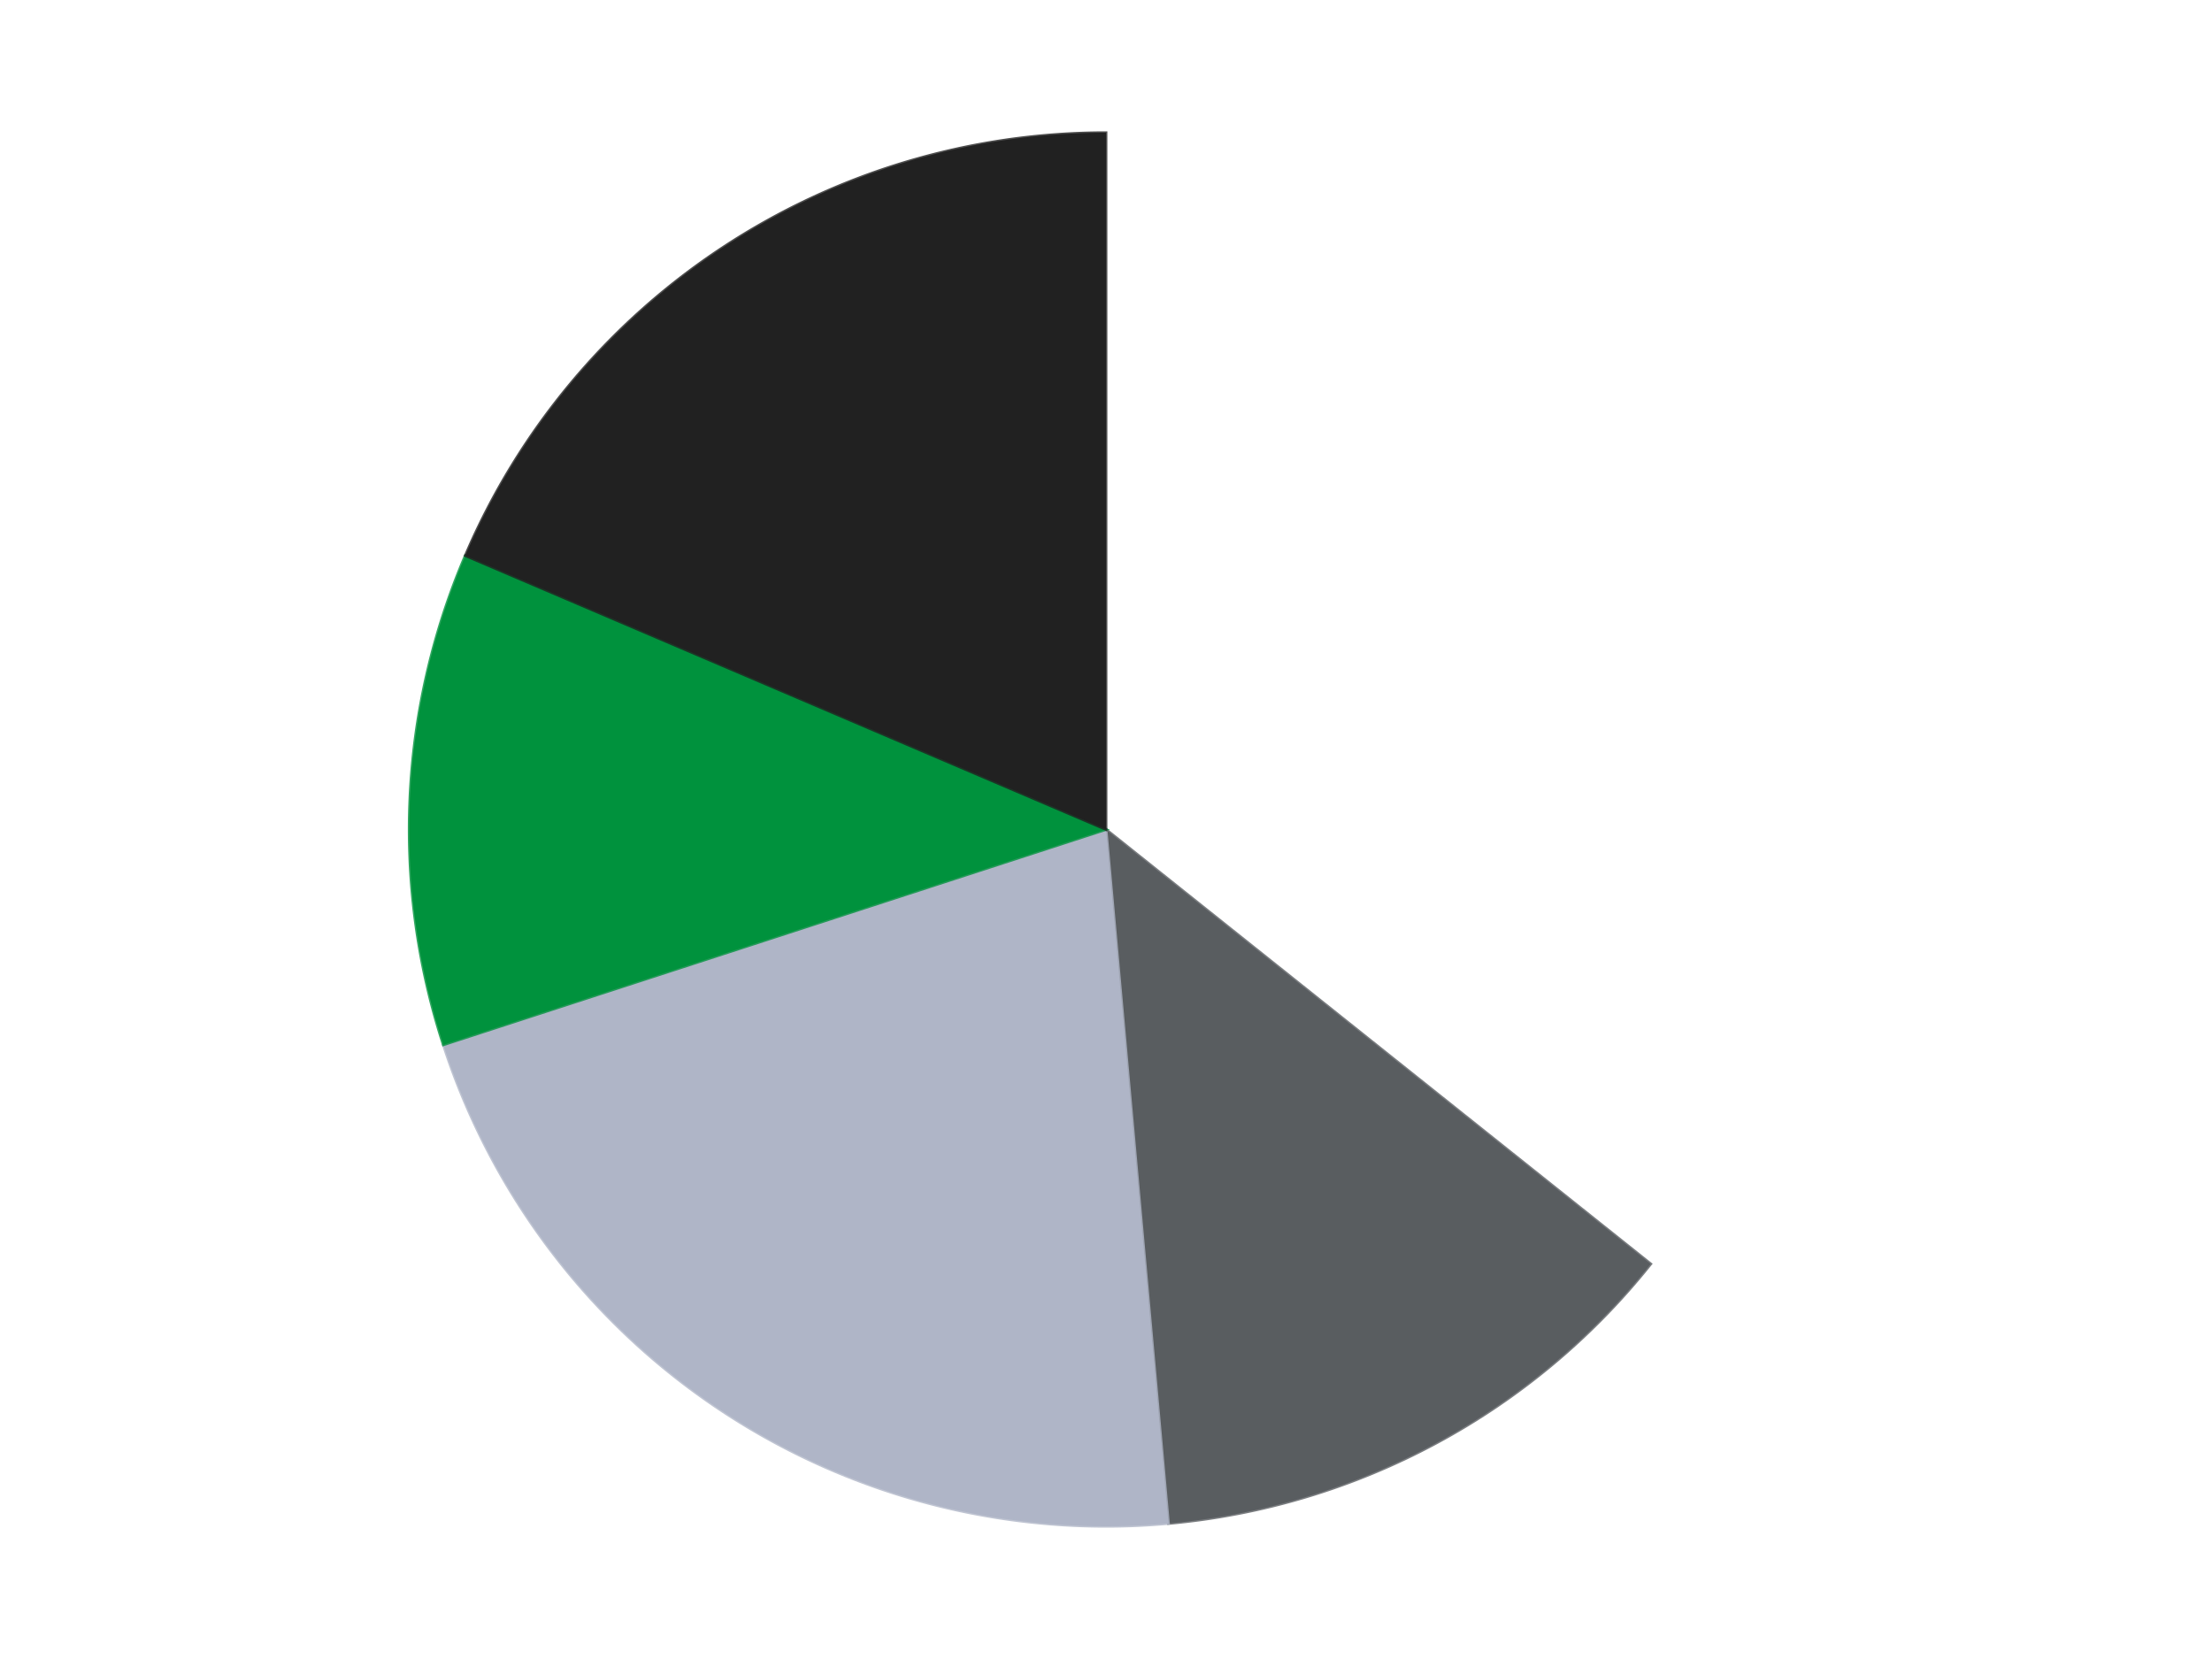
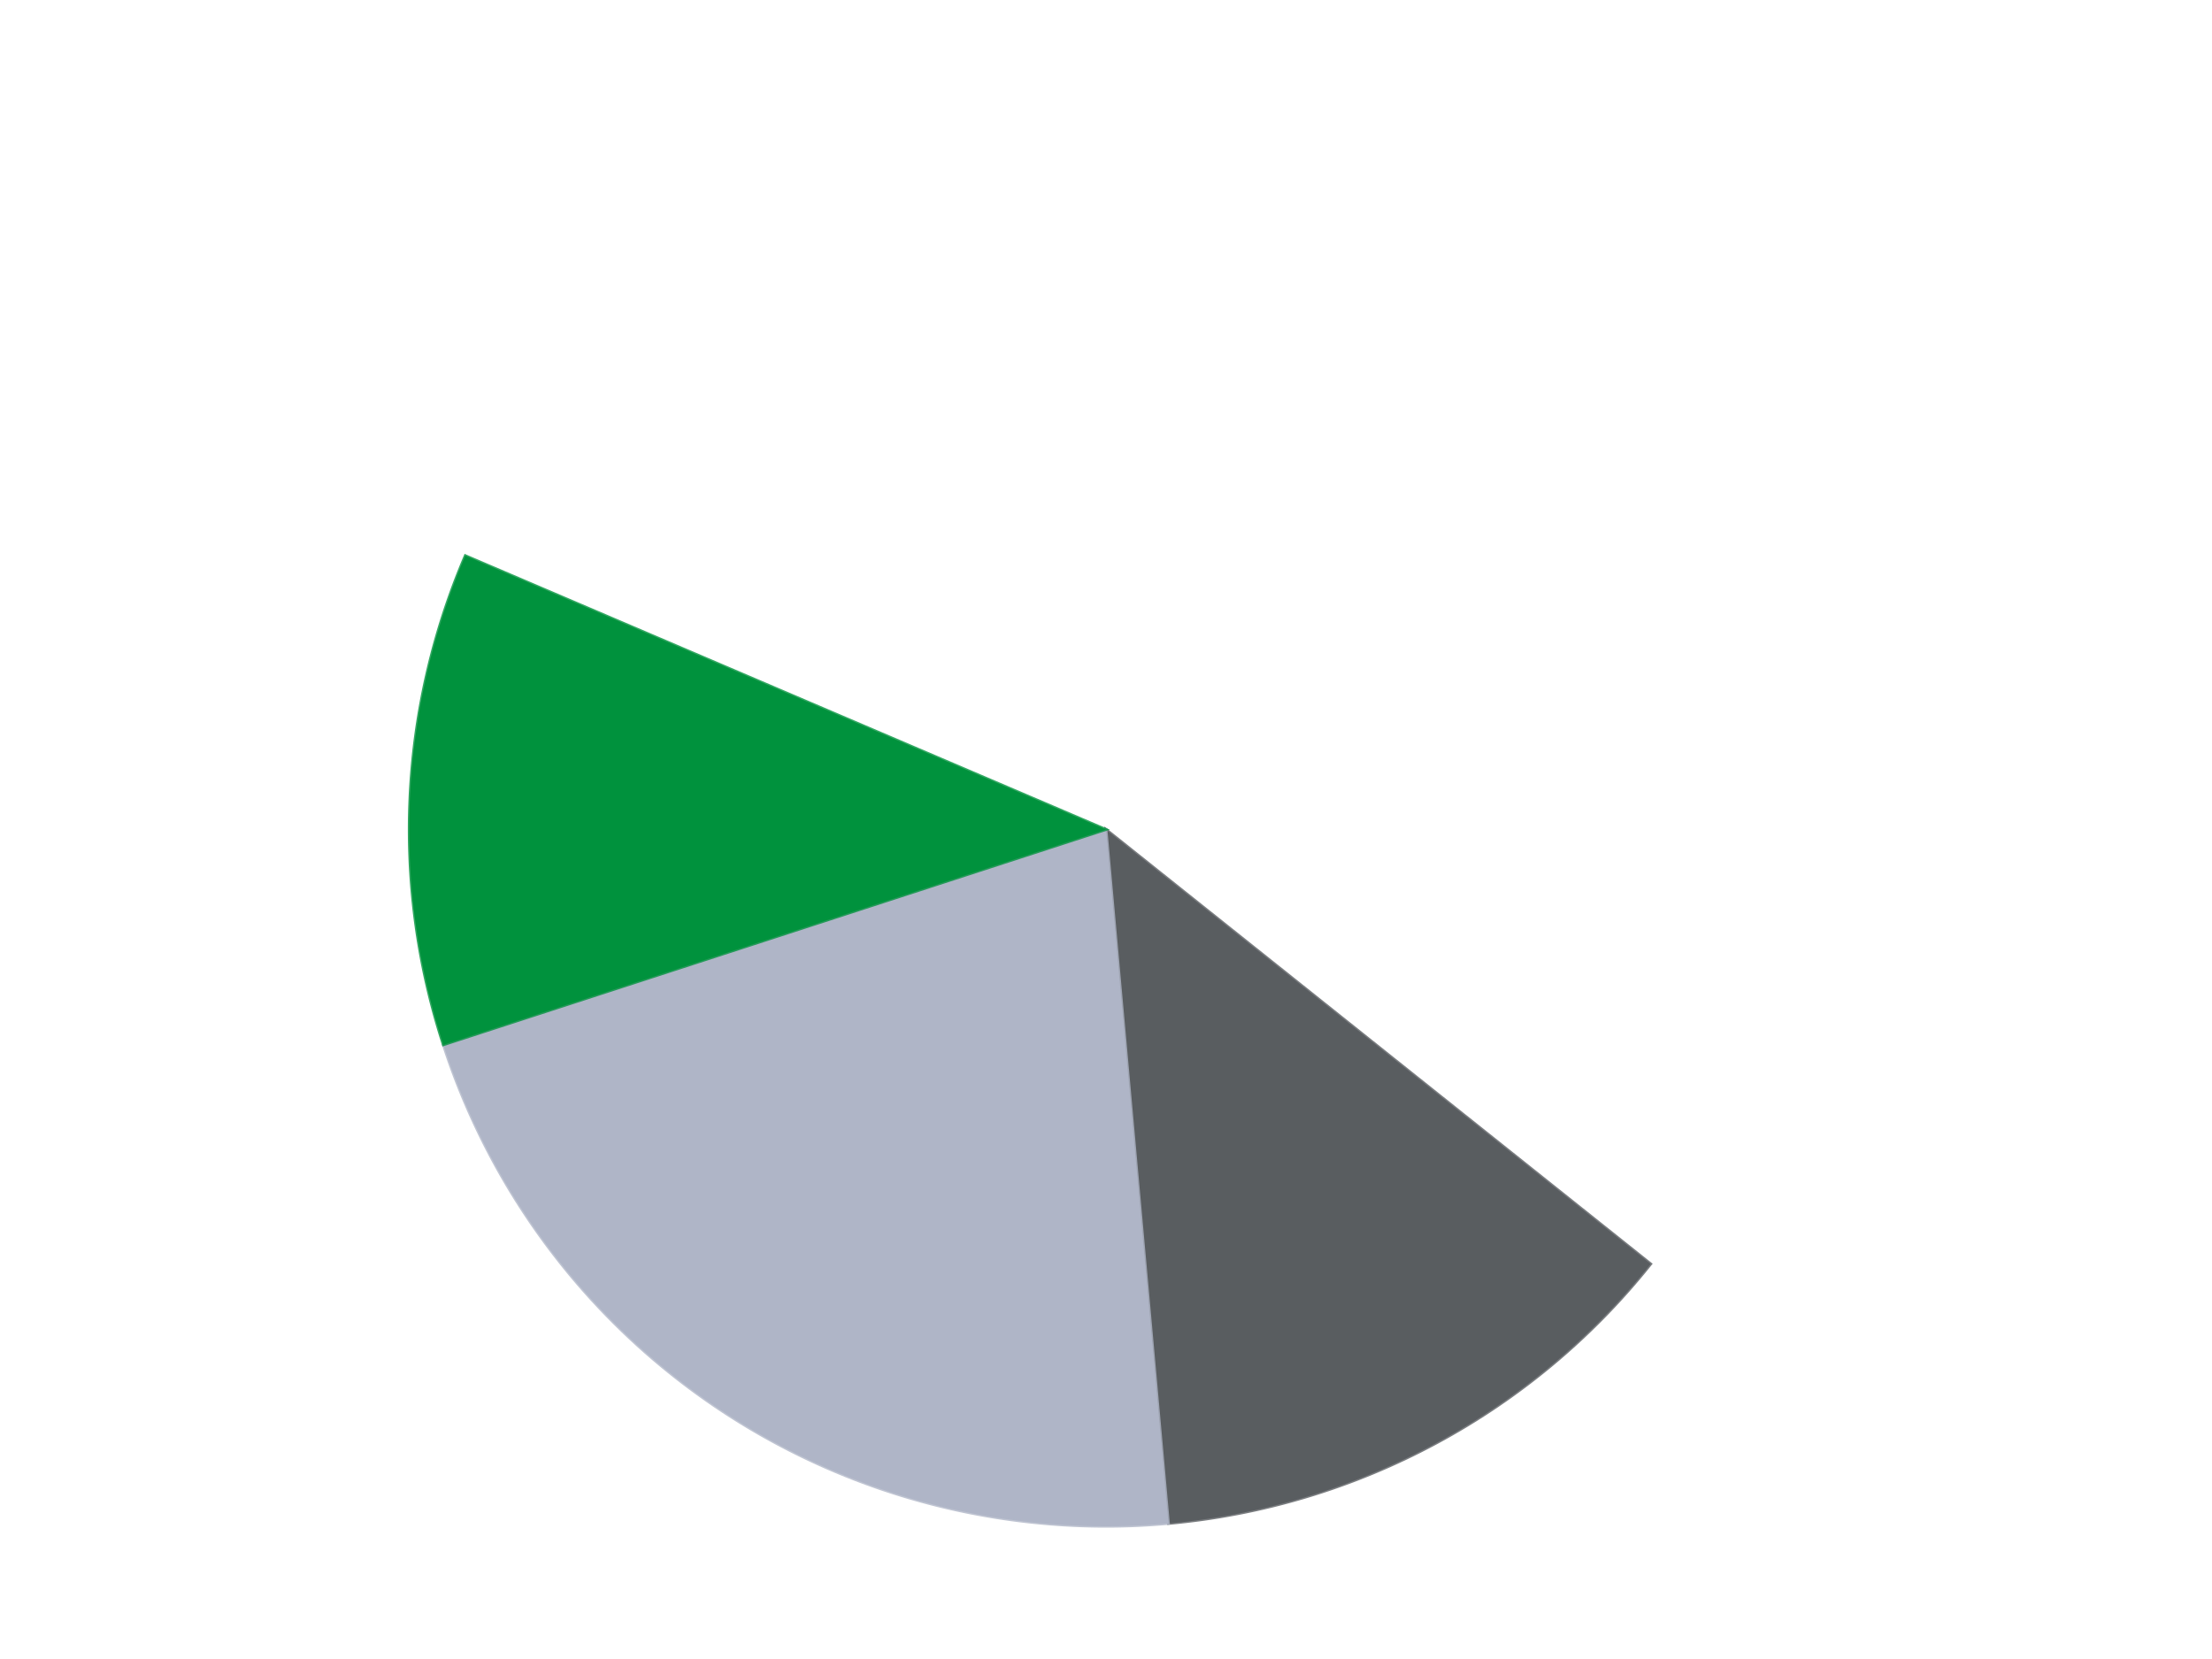
<svg xmlns="http://www.w3.org/2000/svg" xmlns:xlink="http://www.w3.org/1999/xlink" id="chart-4d106196-02e4-41a6-8e6a-e190fbc850e0" class="pygal-chart" viewBox="0 0 800 600">
  <defs>
    <style type="text/css">#chart-4d106196-02e4-41a6-8e6a-e190fbc850e0{-webkit-user-select:none;-webkit-font-smoothing:antialiased;font-family:Consolas,"Liberation Mono",Menlo,Courier,monospace}#chart-4d106196-02e4-41a6-8e6a-e190fbc850e0 .title{font-family:Consolas,"Liberation Mono",Menlo,Courier,monospace;font-size:16px}#chart-4d106196-02e4-41a6-8e6a-e190fbc850e0 .legends .legend text{font-family:Consolas,"Liberation Mono",Menlo,Courier,monospace;font-size:14px}#chart-4d106196-02e4-41a6-8e6a-e190fbc850e0 .axis text{font-family:Consolas,"Liberation Mono",Menlo,Courier,monospace;font-size:10px}#chart-4d106196-02e4-41a6-8e6a-e190fbc850e0 .axis text.major{font-family:Consolas,"Liberation Mono",Menlo,Courier,monospace;font-size:10px}#chart-4d106196-02e4-41a6-8e6a-e190fbc850e0 .text-overlay text.value{font-family:Consolas,"Liberation Mono",Menlo,Courier,monospace;font-size:16px}#chart-4d106196-02e4-41a6-8e6a-e190fbc850e0 .text-overlay text.label{font-family:Consolas,"Liberation Mono",Menlo,Courier,monospace;font-size:10px}#chart-4d106196-02e4-41a6-8e6a-e190fbc850e0 .tooltip{font-family:Consolas,"Liberation Mono",Menlo,Courier,monospace;font-size:14px}#chart-4d106196-02e4-41a6-8e6a-e190fbc850e0 text.no_data{font-family:Consolas,"Liberation Mono",Menlo,Courier,monospace;font-size:64px}
#chart-4d106196-02e4-41a6-8e6a-e190fbc850e0{background-color:transparent}#chart-4d106196-02e4-41a6-8e6a-e190fbc850e0 path,#chart-4d106196-02e4-41a6-8e6a-e190fbc850e0 line,#chart-4d106196-02e4-41a6-8e6a-e190fbc850e0 rect,#chart-4d106196-02e4-41a6-8e6a-e190fbc850e0 circle{-webkit-transition:150ms;-moz-transition:150ms;transition:150ms}#chart-4d106196-02e4-41a6-8e6a-e190fbc850e0 .graph &gt; .background{fill:transparent}#chart-4d106196-02e4-41a6-8e6a-e190fbc850e0 .plot &gt; .background{fill:transparent}#chart-4d106196-02e4-41a6-8e6a-e190fbc850e0 .graph{fill:rgba(0,0,0,.87)}#chart-4d106196-02e4-41a6-8e6a-e190fbc850e0 text.no_data{fill:rgba(0,0,0,1)}#chart-4d106196-02e4-41a6-8e6a-e190fbc850e0 .title{fill:rgba(0,0,0,1)}#chart-4d106196-02e4-41a6-8e6a-e190fbc850e0 .legends .legend text{fill:rgba(0,0,0,.87)}#chart-4d106196-02e4-41a6-8e6a-e190fbc850e0 .legends .legend:hover text{fill:rgba(0,0,0,1)}#chart-4d106196-02e4-41a6-8e6a-e190fbc850e0 .axis .line{stroke:rgba(0,0,0,1)}#chart-4d106196-02e4-41a6-8e6a-e190fbc850e0 .axis .guide.line{stroke:rgba(0,0,0,.54)}#chart-4d106196-02e4-41a6-8e6a-e190fbc850e0 .axis .major.line{stroke:rgba(0,0,0,.87)}#chart-4d106196-02e4-41a6-8e6a-e190fbc850e0 .axis text.major{fill:rgba(0,0,0,1)}#chart-4d106196-02e4-41a6-8e6a-e190fbc850e0 .axis.y .guides:hover .guide.line,#chart-4d106196-02e4-41a6-8e6a-e190fbc850e0 .line-graph .axis.x .guides:hover .guide.line,#chart-4d106196-02e4-41a6-8e6a-e190fbc850e0 .stackedline-graph .axis.x .guides:hover .guide.line,#chart-4d106196-02e4-41a6-8e6a-e190fbc850e0 .xy-graph .axis.x .guides:hover .guide.line{stroke:rgba(0,0,0,1)}#chart-4d106196-02e4-41a6-8e6a-e190fbc850e0 .axis .guides:hover text{fill:rgba(0,0,0,1)}#chart-4d106196-02e4-41a6-8e6a-e190fbc850e0 .reactive{fill-opacity:1.0;stroke-opacity:.8;stroke-width:1}#chart-4d106196-02e4-41a6-8e6a-e190fbc850e0 .ci{stroke:rgba(0,0,0,.87)}#chart-4d106196-02e4-41a6-8e6a-e190fbc850e0 .reactive.active,#chart-4d106196-02e4-41a6-8e6a-e190fbc850e0 .active .reactive{fill-opacity:0.6;stroke-opacity:.9;stroke-width:4}#chart-4d106196-02e4-41a6-8e6a-e190fbc850e0 .ci .reactive.active{stroke-width:1.5}#chart-4d106196-02e4-41a6-8e6a-e190fbc850e0 .series text{fill:rgba(0,0,0,1)}#chart-4d106196-02e4-41a6-8e6a-e190fbc850e0 .tooltip rect{fill:transparent;stroke:rgba(0,0,0,1);-webkit-transition:opacity 150ms;-moz-transition:opacity 150ms;transition:opacity 150ms}#chart-4d106196-02e4-41a6-8e6a-e190fbc850e0 .tooltip .label{fill:rgba(0,0,0,.87)}#chart-4d106196-02e4-41a6-8e6a-e190fbc850e0 .tooltip .label{fill:rgba(0,0,0,.87)}#chart-4d106196-02e4-41a6-8e6a-e190fbc850e0 .tooltip .legend{font-size:.8em;fill:rgba(0,0,0,.54)}#chart-4d106196-02e4-41a6-8e6a-e190fbc850e0 .tooltip .x_label{font-size:.6em;fill:rgba(0,0,0,1)}#chart-4d106196-02e4-41a6-8e6a-e190fbc850e0 .tooltip .xlink{font-size:.5em;text-decoration:underline}#chart-4d106196-02e4-41a6-8e6a-e190fbc850e0 .tooltip .value{font-size:1.5em}#chart-4d106196-02e4-41a6-8e6a-e190fbc850e0 .bound{font-size:.5em}#chart-4d106196-02e4-41a6-8e6a-e190fbc850e0 .max-value{font-size:.75em;fill:rgba(0,0,0,.54)}#chart-4d106196-02e4-41a6-8e6a-e190fbc850e0 .map-element{fill:transparent;stroke:rgba(0,0,0,.54) !important}#chart-4d106196-02e4-41a6-8e6a-e190fbc850e0 .map-element .reactive{fill-opacity:inherit;stroke-opacity:inherit}#chart-4d106196-02e4-41a6-8e6a-e190fbc850e0 .color-0,#chart-4d106196-02e4-41a6-8e6a-e190fbc850e0 .color-0 a:visited{stroke:#F44336;fill:#F44336}#chart-4d106196-02e4-41a6-8e6a-e190fbc850e0 .color-1,#chart-4d106196-02e4-41a6-8e6a-e190fbc850e0 .color-1 a:visited{stroke:#3F51B5;fill:#3F51B5}#chart-4d106196-02e4-41a6-8e6a-e190fbc850e0 .color-2,#chart-4d106196-02e4-41a6-8e6a-e190fbc850e0 .color-2 a:visited{stroke:#009688;fill:#009688}#chart-4d106196-02e4-41a6-8e6a-e190fbc850e0 .color-3,#chart-4d106196-02e4-41a6-8e6a-e190fbc850e0 .color-3 a:visited{stroke:#FFC107;fill:#FFC107}#chart-4d106196-02e4-41a6-8e6a-e190fbc850e0 .color-4,#chart-4d106196-02e4-41a6-8e6a-e190fbc850e0 .color-4 a:visited{stroke:#FF5722;fill:#FF5722}#chart-4d106196-02e4-41a6-8e6a-e190fbc850e0 .text-overlay .color-0 text{fill:black}#chart-4d106196-02e4-41a6-8e6a-e190fbc850e0 .text-overlay .color-1 text{fill:black}#chart-4d106196-02e4-41a6-8e6a-e190fbc850e0 .text-overlay .color-2 text{fill:black}#chart-4d106196-02e4-41a6-8e6a-e190fbc850e0 .text-overlay .color-3 text{fill:black}#chart-4d106196-02e4-41a6-8e6a-e190fbc850e0 .text-overlay .color-4 text{fill:black}
#chart-4d106196-02e4-41a6-8e6a-e190fbc850e0 text.no_data{text-anchor:middle}#chart-4d106196-02e4-41a6-8e6a-e190fbc850e0 .guide.line{fill:none}#chart-4d106196-02e4-41a6-8e6a-e190fbc850e0 .centered{text-anchor:middle}#chart-4d106196-02e4-41a6-8e6a-e190fbc850e0 .title{text-anchor:middle}#chart-4d106196-02e4-41a6-8e6a-e190fbc850e0 .legends .legend text{fill-opacity:1}#chart-4d106196-02e4-41a6-8e6a-e190fbc850e0 .axis.x text{text-anchor:middle}#chart-4d106196-02e4-41a6-8e6a-e190fbc850e0 .axis.x:not(.web) text[transform]{text-anchor:start}#chart-4d106196-02e4-41a6-8e6a-e190fbc850e0 .axis.x:not(.web) text[transform].backwards{text-anchor:end}#chart-4d106196-02e4-41a6-8e6a-e190fbc850e0 .axis.y text{text-anchor:end}#chart-4d106196-02e4-41a6-8e6a-e190fbc850e0 .axis.y text[transform].backwards{text-anchor:start}#chart-4d106196-02e4-41a6-8e6a-e190fbc850e0 .axis.y2 text{text-anchor:start}#chart-4d106196-02e4-41a6-8e6a-e190fbc850e0 .axis.y2 text[transform].backwards{text-anchor:end}#chart-4d106196-02e4-41a6-8e6a-e190fbc850e0 .axis .guide.line{stroke-dasharray:4,4;stroke:black}#chart-4d106196-02e4-41a6-8e6a-e190fbc850e0 .axis .major.guide.line{stroke-dasharray:6,6;stroke:black}#chart-4d106196-02e4-41a6-8e6a-e190fbc850e0 .horizontal .axis.y .guide.line,#chart-4d106196-02e4-41a6-8e6a-e190fbc850e0 .horizontal .axis.y2 .guide.line,#chart-4d106196-02e4-41a6-8e6a-e190fbc850e0 .vertical .axis.x .guide.line{opacity:0}#chart-4d106196-02e4-41a6-8e6a-e190fbc850e0 .horizontal .axis.always_show .guide.line,#chart-4d106196-02e4-41a6-8e6a-e190fbc850e0 .vertical .axis.always_show .guide.line{opacity:1 !important}#chart-4d106196-02e4-41a6-8e6a-e190fbc850e0 .axis.y .guides:hover .guide.line,#chart-4d106196-02e4-41a6-8e6a-e190fbc850e0 .axis.y2 .guides:hover .guide.line,#chart-4d106196-02e4-41a6-8e6a-e190fbc850e0 .axis.x .guides:hover .guide.line{opacity:1}#chart-4d106196-02e4-41a6-8e6a-e190fbc850e0 .axis .guides:hover text{opacity:1}#chart-4d106196-02e4-41a6-8e6a-e190fbc850e0 .nofill{fill:none}#chart-4d106196-02e4-41a6-8e6a-e190fbc850e0 .subtle-fill{fill-opacity:.2}#chart-4d106196-02e4-41a6-8e6a-e190fbc850e0 .dot{stroke-width:1px;fill-opacity:1;stroke-opacity:1}#chart-4d106196-02e4-41a6-8e6a-e190fbc850e0 .dot.active{stroke-width:5px}#chart-4d106196-02e4-41a6-8e6a-e190fbc850e0 .dot.negative{fill:transparent}#chart-4d106196-02e4-41a6-8e6a-e190fbc850e0 text,#chart-4d106196-02e4-41a6-8e6a-e190fbc850e0 tspan{stroke:none !important}#chart-4d106196-02e4-41a6-8e6a-e190fbc850e0 .series text.active{opacity:1}#chart-4d106196-02e4-41a6-8e6a-e190fbc850e0 .tooltip rect{fill-opacity:.95;stroke-width:.5}#chart-4d106196-02e4-41a6-8e6a-e190fbc850e0 .tooltip text{fill-opacity:1}#chart-4d106196-02e4-41a6-8e6a-e190fbc850e0 .showable{visibility:hidden}#chart-4d106196-02e4-41a6-8e6a-e190fbc850e0 .showable.shown{visibility:visible}#chart-4d106196-02e4-41a6-8e6a-e190fbc850e0 .gauge-background{fill:rgba(229,229,229,1);stroke:none}#chart-4d106196-02e4-41a6-8e6a-e190fbc850e0 .bg-lines{stroke:transparent;stroke-width:2px}</style>
    <script type="text/javascript">window.pygal = window.pygal || {};window.pygal.config = window.pygal.config || {};window.pygal.config['4d106196-02e4-41a6-8e6a-e190fbc850e0'] = {"allow_interruptions": false, "box_mode": "extremes", "classes": ["pygal-chart"], "css": ["file://style.css", "file://graph.css"], "defs": [], "disable_xml_declaration": false, "dots_size": 2.5, "dynamic_print_values": false, "explicit_size": false, "fill": false, "force_uri_protocol": "https", "formatter": null, "half_pie": false, "height": 600, "include_x_axis": false, "inner_radius": 0, "interpolate": null, "interpolation_parameters": {}, "interpolation_precision": 250, "inverse_y_axis": false, "js": ["//kozea.github.io/pygal.js/2.0.x/pygal-tooltips.min.js"], "legend_at_bottom": false, "legend_at_bottom_columns": null, "legend_box_size": 12, "logarithmic": false, "margin": 20, "margin_bottom": null, "margin_left": null, "margin_right": null, "margin_top": null, "max_scale": 16, "min_scale": 4, "missing_value_fill_truncation": "x", "no_data_text": "No data", "no_prefix": false, "order_min": null, "pretty_print": false, "print_labels": false, "print_values": false, "print_values_position": "center", "print_zeroes": true, "range": null, "rounded_bars": null, "secondary_range": null, "show_dots": true, "show_legend": false, "show_minor_x_labels": true, "show_minor_y_labels": true, "show_only_major_dots": false, "show_x_guides": false, "show_x_labels": true, "show_y_guides": true, "show_y_labels": true, "spacing": 10, "stack_from_top": false, "strict": false, "stroke": true, "stroke_style": null, "style": {"background": "transparent", "ci_colors": [], "colors": ["#F44336", "#3F51B5", "#009688", "#FFC107", "#FF5722", "#9C27B0", "#03A9F4", "#8BC34A", "#FF9800", "#E91E63", "#2196F3", "#4CAF50", "#FFEB3B", "#673AB7", "#00BCD4", "#CDDC39", "#9E9E9E", "#607D8B"], "dot_opacity": "1", "font_family": "Consolas, \"Liberation Mono\", Menlo, Courier, monospace", "foreground": "rgba(0, 0, 0, .87)", "foreground_strong": "rgba(0, 0, 0, 1)", "foreground_subtle": "rgba(0, 0, 0, .54)", "guide_stroke_color": "black", "guide_stroke_dasharray": "4,4", "label_font_family": "Consolas, \"Liberation Mono\", Menlo, Courier, monospace", "label_font_size": 10, "legend_font_family": "Consolas, \"Liberation Mono\", Menlo, Courier, monospace", "legend_font_size": 14, "major_guide_stroke_color": "black", "major_guide_stroke_dasharray": "6,6", "major_label_font_family": "Consolas, \"Liberation Mono\", Menlo, Courier, monospace", "major_label_font_size": 10, "no_data_font_family": "Consolas, \"Liberation Mono\", Menlo, Courier, monospace", "no_data_font_size": 64, "opacity": "1.0", "opacity_hover": "0.6", "plot_background": "transparent", "stroke_opacity": ".8", "stroke_opacity_hover": ".9", "stroke_width": "1", "stroke_width_hover": "4", "title_font_family": "Consolas, \"Liberation Mono\", Menlo, Courier, monospace", "title_font_size": 16, "tooltip_font_family": "Consolas, \"Liberation Mono\", Menlo, Courier, monospace", "tooltip_font_size": 14, "transition": "150ms", "value_background": "rgba(229, 229, 229, 1)", "value_colors": [], "value_font_family": "Consolas, \"Liberation Mono\", Menlo, Courier, monospace", "value_font_size": 16, "value_label_font_family": "Consolas, \"Liberation Mono\", Menlo, Courier, monospace", "value_label_font_size": 10}, "title": null, "tooltip_border_radius": 0, "tooltip_fancy_mode": true, "truncate_label": null, "truncate_legend": null, "width": 800, "x_label_rotation": 0, "x_labels": null, "x_labels_major": null, "x_labels_major_count": null, "x_labels_major_every": null, "x_title": null, "xrange": null, "y_label_rotation": 0, "y_labels": null, "y_labels_major": null, "y_labels_major_count": null, "y_labels_major_every": null, "y_title": null, "zero": 0, "legends": ["White", "Dark Bluish Gray", "Light Bluish Gray", "Green", "Black"]}</script>
    <script type="text/javascript" xlink:href="https://kozea.github.io/pygal.js/2.0.x/pygal-tooltips.min.js" />
  </defs>
  <title>Pygal</title>
  <g class="graph pie-graph vertical">
-     <rect x="0" y="0" width="800" height="600" class="background" />
    <g transform="translate(20, 20)" class="plot">
-       <rect x="0" y="0" width="760" height="560" class="background" />
      <g class="series serie-0 color-0">
        <g class="slices">
          <g class="slice" style="fill: #FFFFFF; stroke: #FFFFFF">
-             <path d="M380 28 A252 252 0 0 1 577.022 437.119 L380 280 A0 0 0 0 0 380 280 z" class="slice reactive tooltip-trigger" />
            <desc class="value">25</desc>
            <desc class="x centered">493.5220773557048</desc>
            <desc class="y centered">225.33064887118766</desc>
          </g>
        </g>
      </g>
      <g class="series serie-1 color-1">
        <g class="slices">
          <g class="slice" style="fill: #595D60; stroke: #595D60">
            <path d="M577.022 437.119 A252 252 0 0 1 402.589 530.986 L380 280 A0 0 0 0 0 380 280 z" class="slice reactive tooltip-trigger" />
            <desc class="value">9</desc>
            <desc class="x centered">439.70745147159784</desc>
            <desc class="y centered">390.955037013949</desc>
          </g>
        </g>
      </g>
      <g class="series serie-2 color-2">
        <g class="slices">
          <g class="slice" style="fill: #AFB5C7; stroke: #AFB5C7">
            <path d="M402.589 530.986 A252 252 0 0 1 140.334 357.872 L380 280 A0 0 0 0 0 380 280 z" class="slice reactive tooltip-trigger" />
            <desc class="value">15</desc>
            <desc class="x centered">310.58698033703513</desc>
            <desc class="y centered">385.15622996888413</desc>
          </g>
        </g>
      </g>
      <g class="series serie-3 color-3">
        <g class="slices">
          <g class="slice" style="fill: #00923D; stroke: #00923D">
            <path d="M140.334 357.872 A252 252 0 0 1 148.279 180.958 L380 280 A0 0 0 0 0 380 280 z" class="slice reactive tooltip-trigger" />
            <desc class="value">8</desc>
            <desc class="x centered">254.12687361579435</desc>
            <desc class="y centered">274.3470313758351</desc>
          </g>
        </g>
      </g>
      <g class="series serie-4 color-4">
        <g class="slices">
          <g class="slice" style="fill: #212121; stroke: #212121">
-             <path d="M148.279 180.958 A252 252 0 0 1 380 28 L380 280 A0 0 0 0 0 380 280 z" class="slice reactive tooltip-trigger" />
            <desc class="value">13</desc>
            <desc class="x centered">310.5869803370351</desc>
            <desc class="y centered">174.84377003111587</desc>
          </g>
        </g>
      </g>
    </g>
    <g class="titles" />
    <g transform="translate(20, 20)" class="plot overlay">
      <g class="series serie-0 color-0" />
      <g class="series serie-1 color-1" />
      <g class="series serie-2 color-2" />
      <g class="series serie-3 color-3" />
      <g class="series serie-4 color-4" />
    </g>
    <g transform="translate(20, 20)" class="plot text-overlay">
      <g class="series serie-0 color-0" />
      <g class="series serie-1 color-1" />
      <g class="series serie-2 color-2" />
      <g class="series serie-3 color-3" />
      <g class="series serie-4 color-4" />
    </g>
    <g transform="translate(20, 20)" class="plot tooltip-overlay">
      <g transform="translate(0 0)" style="opacity: 0" class="tooltip">
        <rect rx="0" ry="0" width="0" height="0" class="tooltip-box" />
        <g class="text" />
      </g>
    </g>
  </g>
</svg>